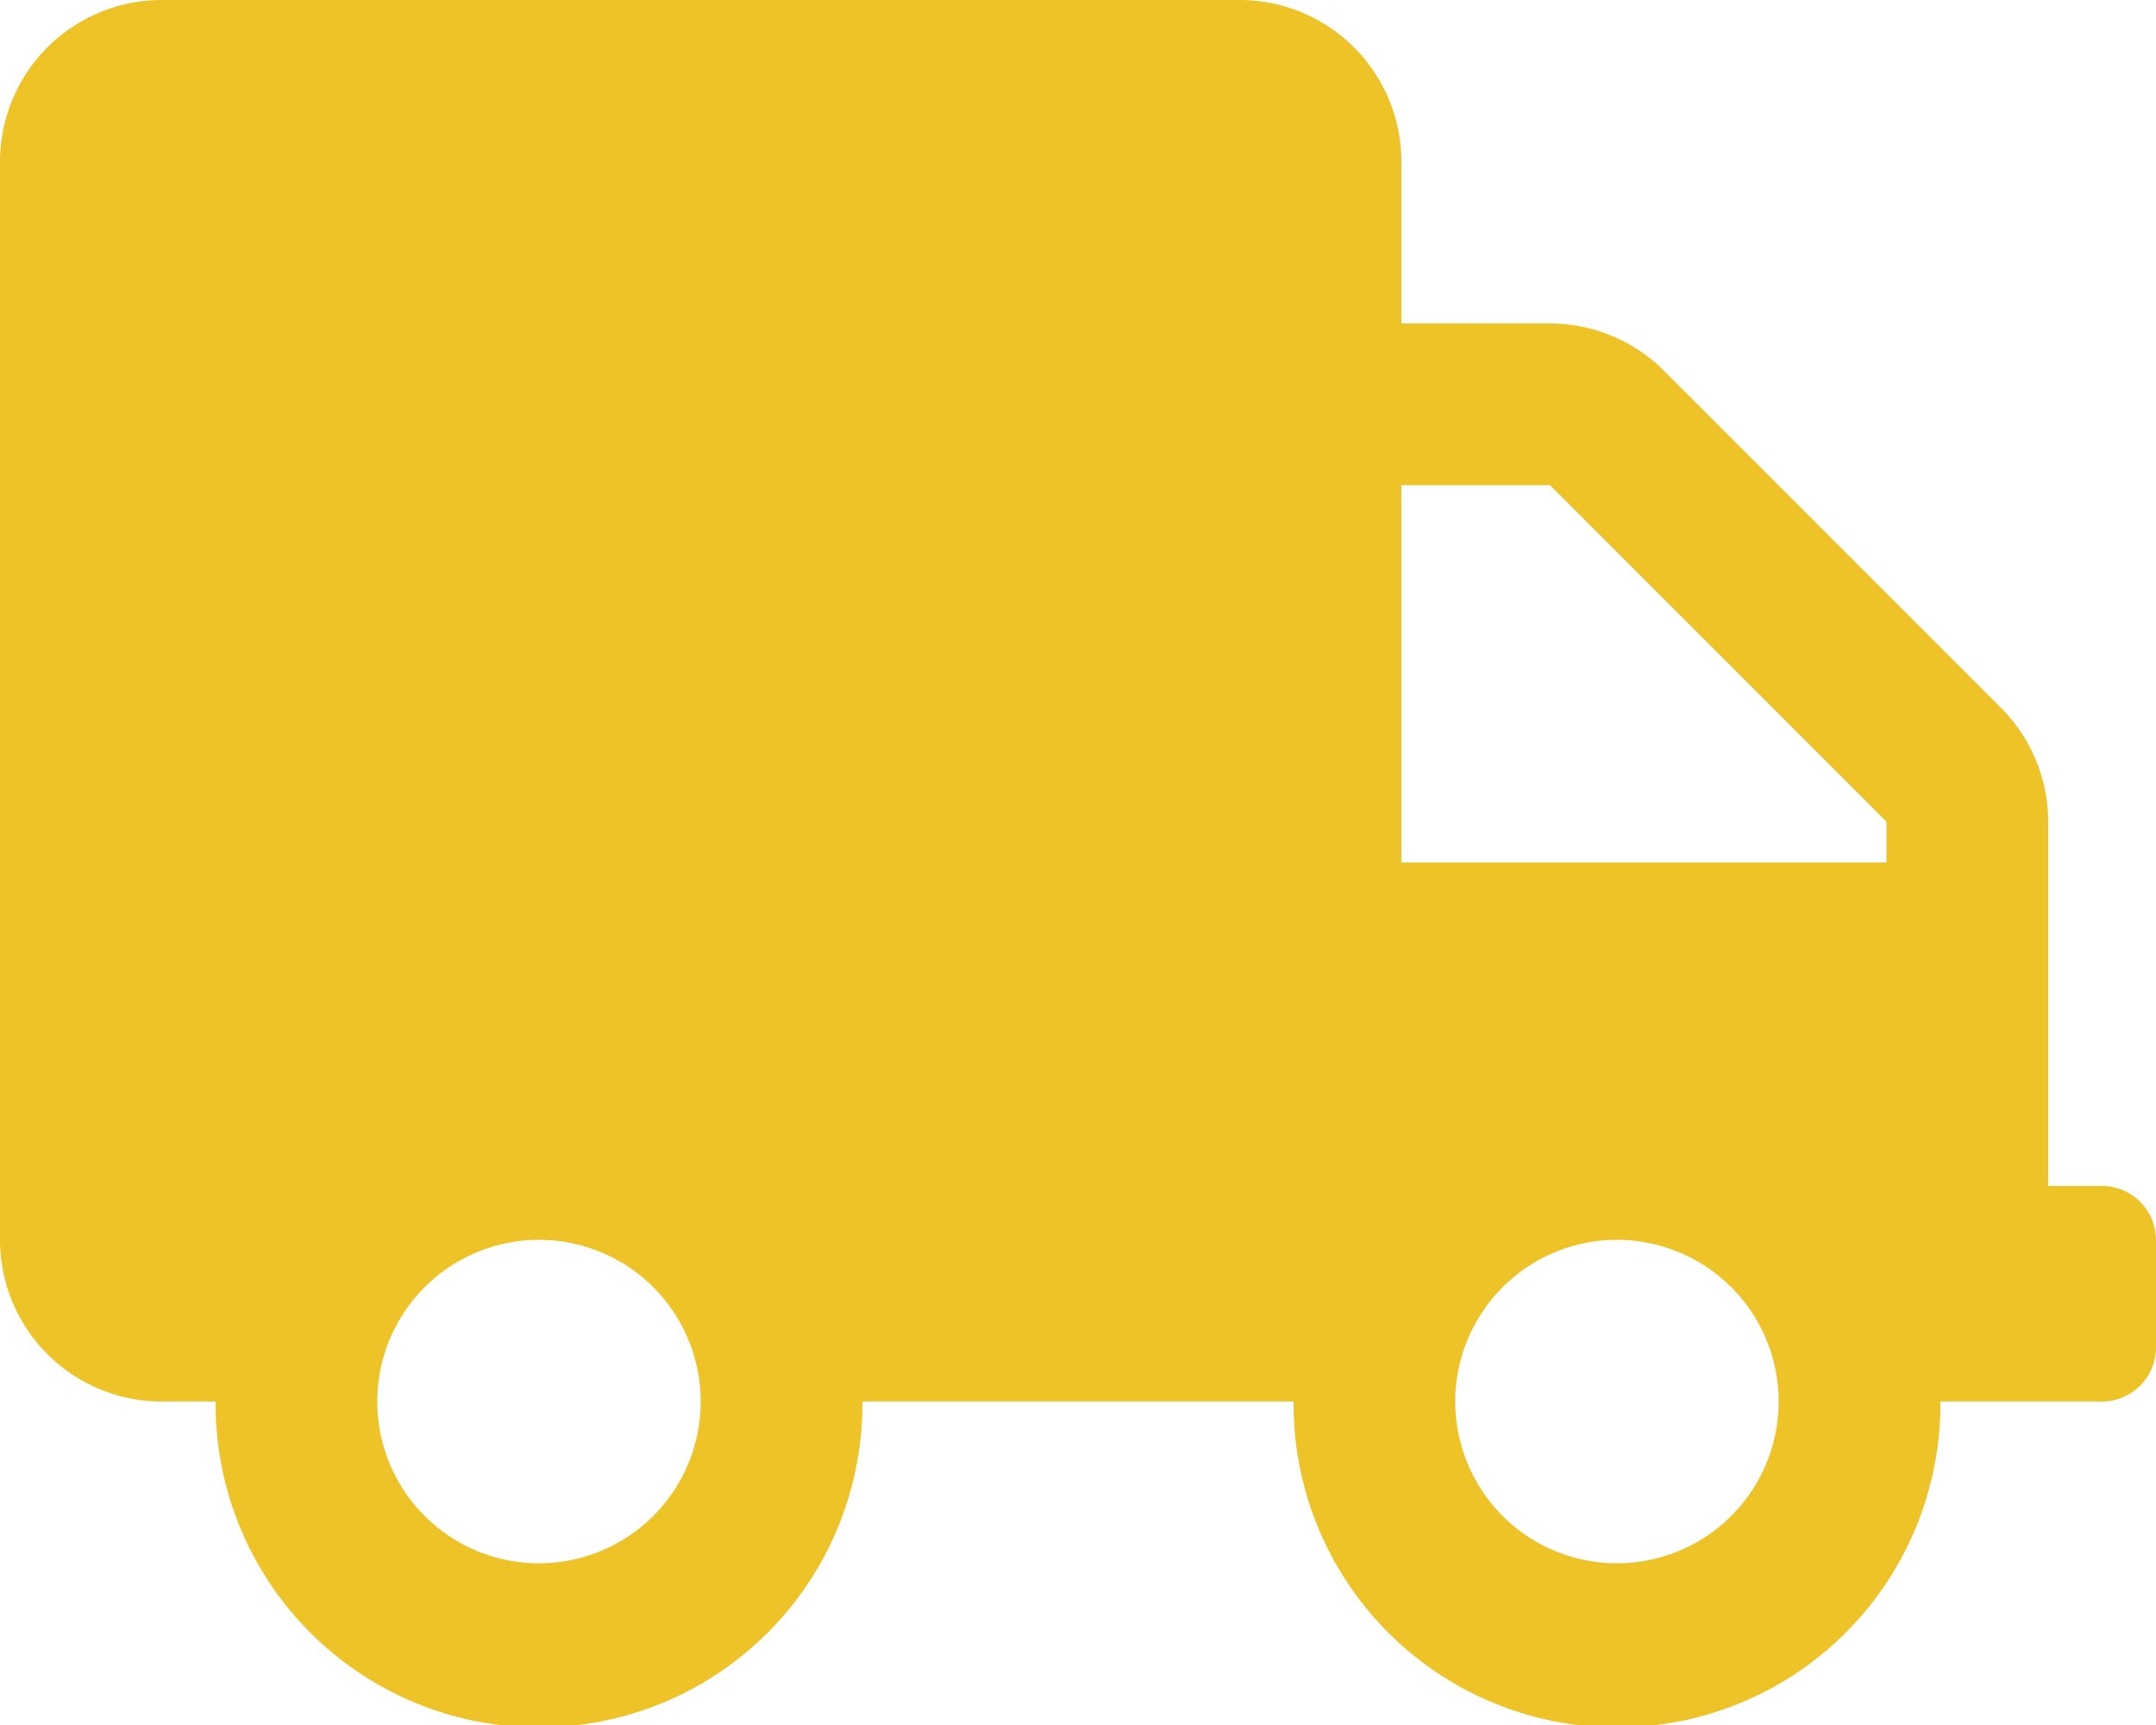
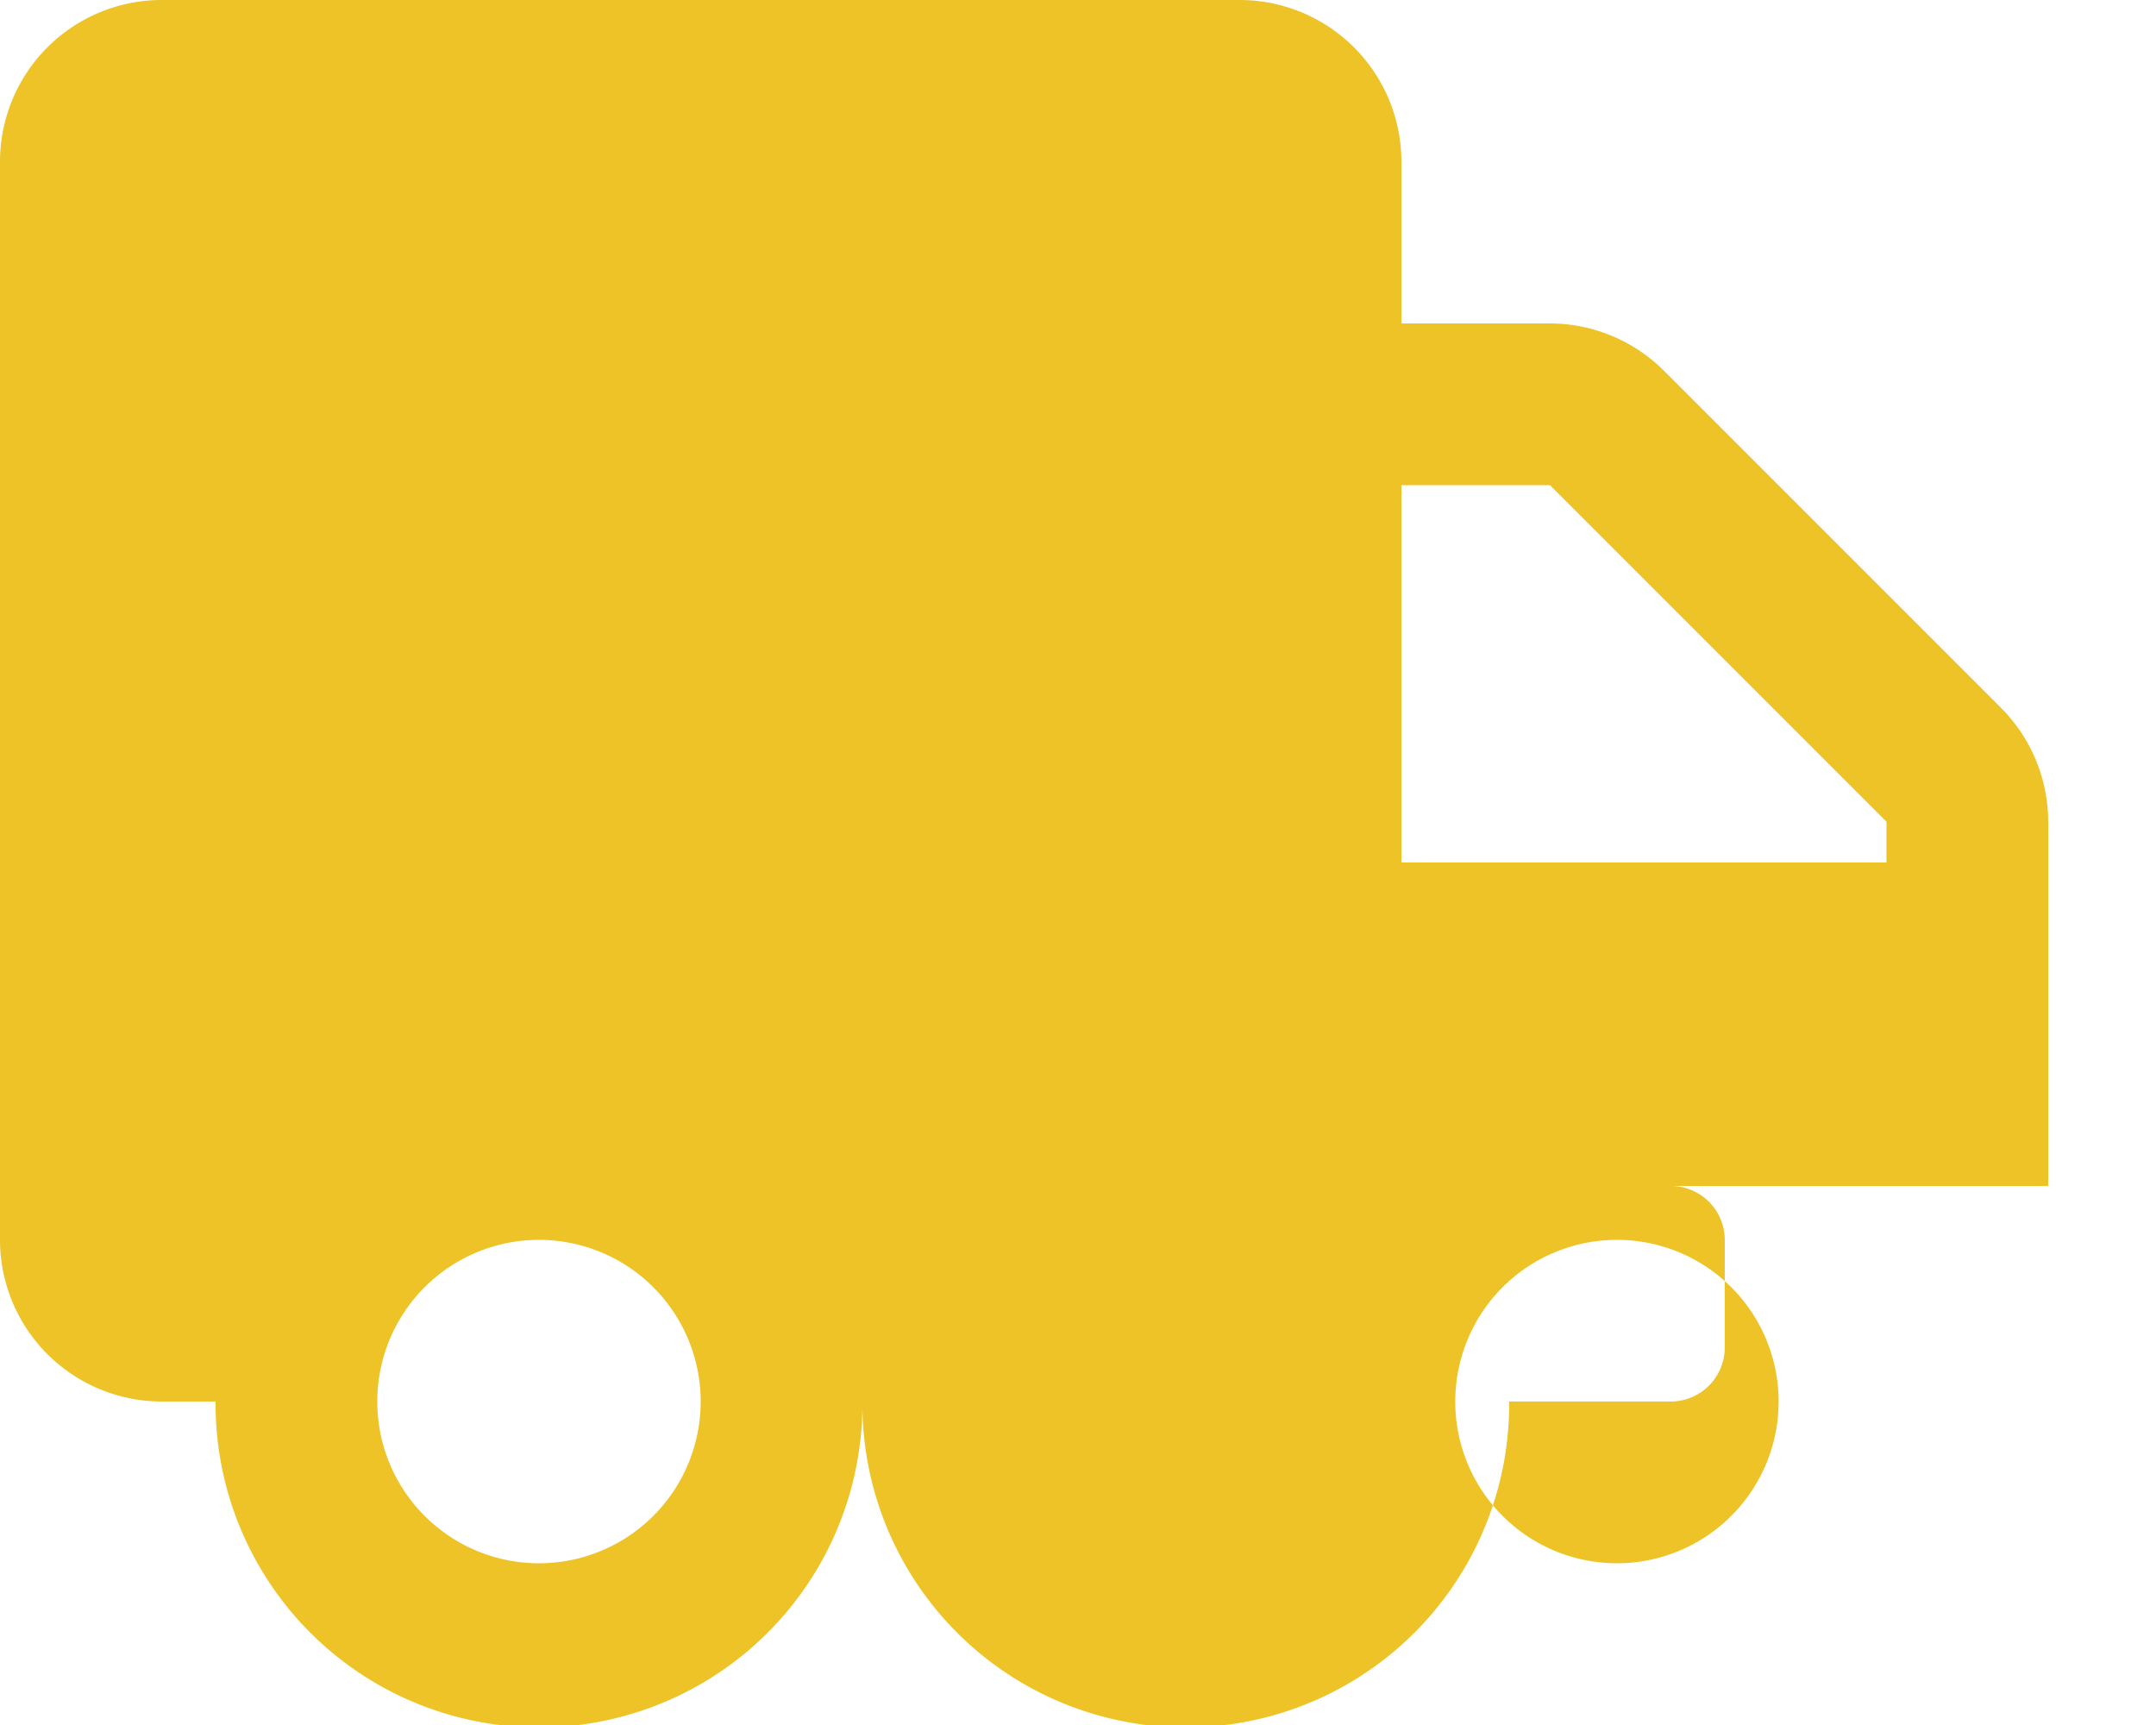
<svg xmlns="http://www.w3.org/2000/svg" width="115.604" height="92.483">
-   <path d="M112.714 63.582h-2.89V44.056a8.671 8.671 0 00-2.547-6.123L89.232 19.888a8.671 8.671 0 00-6.123-2.547h-7.966V8.67A8.673 8.673 0 0066.472 0H8.67A8.673 8.673 0 000 8.67v57.8a8.673 8.673 0 008.67 8.67h2.89a17.341 17.341 0 1034.681 0h23.121a17.341 17.341 0 1034.681 0h8.67a2.9 2.9 0 002.89-2.89v-5.78a2.9 2.9 0 00-2.889-2.888zM28.9 83.813a8.67 8.67 0 118.67-8.67 8.673 8.673 0 01-8.67 8.67zm57.8 0a8.67 8.67 0 118.67-8.67 8.673 8.673 0 01-8.67 8.67zm14.451-37.571H75.143V26.011h7.966l18.045 18.045z" fill="#edc328" />
+   <path d="M112.714 63.582h-2.89V44.056a8.671 8.671 0 00-2.547-6.123L89.232 19.888a8.671 8.671 0 00-6.123-2.547h-7.966V8.67A8.673 8.673 0 0066.472 0H8.67A8.673 8.673 0 000 8.67v57.8a8.673 8.673 0 008.67 8.67h2.89a17.341 17.341 0 1034.681 0a17.341 17.341 0 1034.681 0h8.67a2.9 2.9 0 002.89-2.89v-5.78a2.9 2.9 0 00-2.889-2.888zM28.9 83.813a8.67 8.67 0 118.67-8.67 8.673 8.673 0 01-8.67 8.67zm57.8 0a8.67 8.67 0 118.67-8.67 8.673 8.673 0 01-8.67 8.67zm14.451-37.571H75.143V26.011h7.966l18.045 18.045z" fill="#edc328" />
</svg>